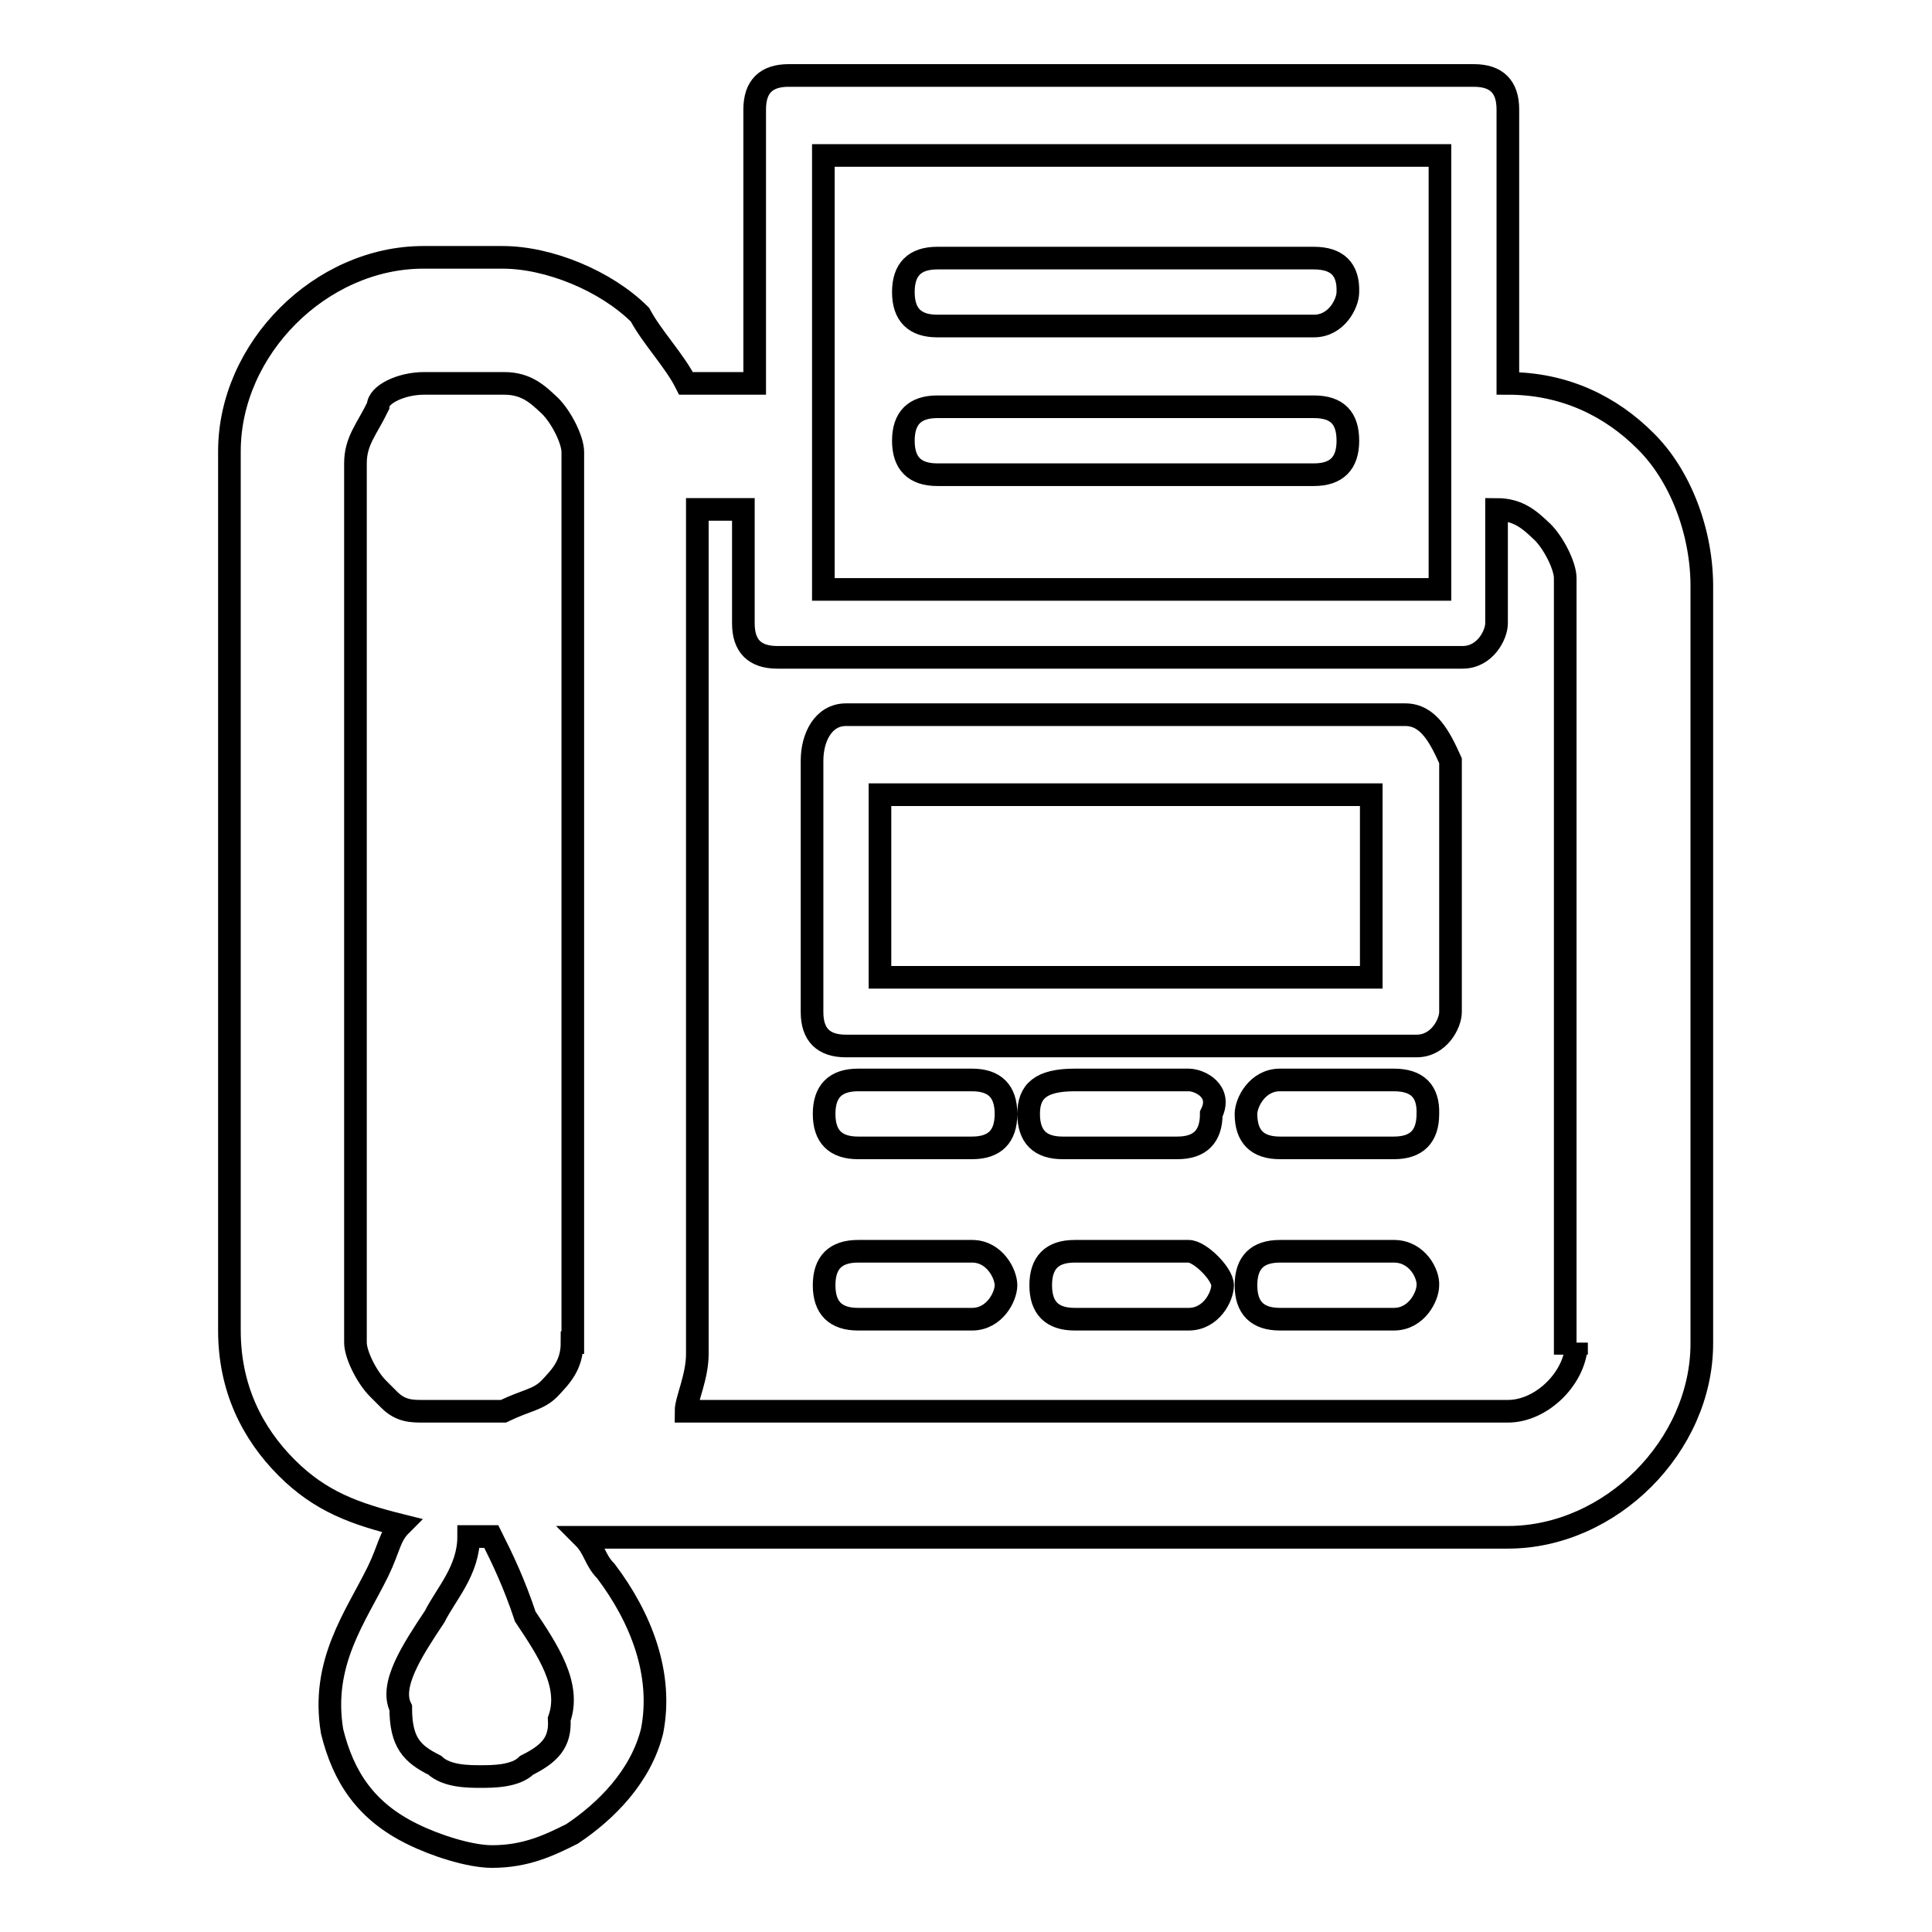
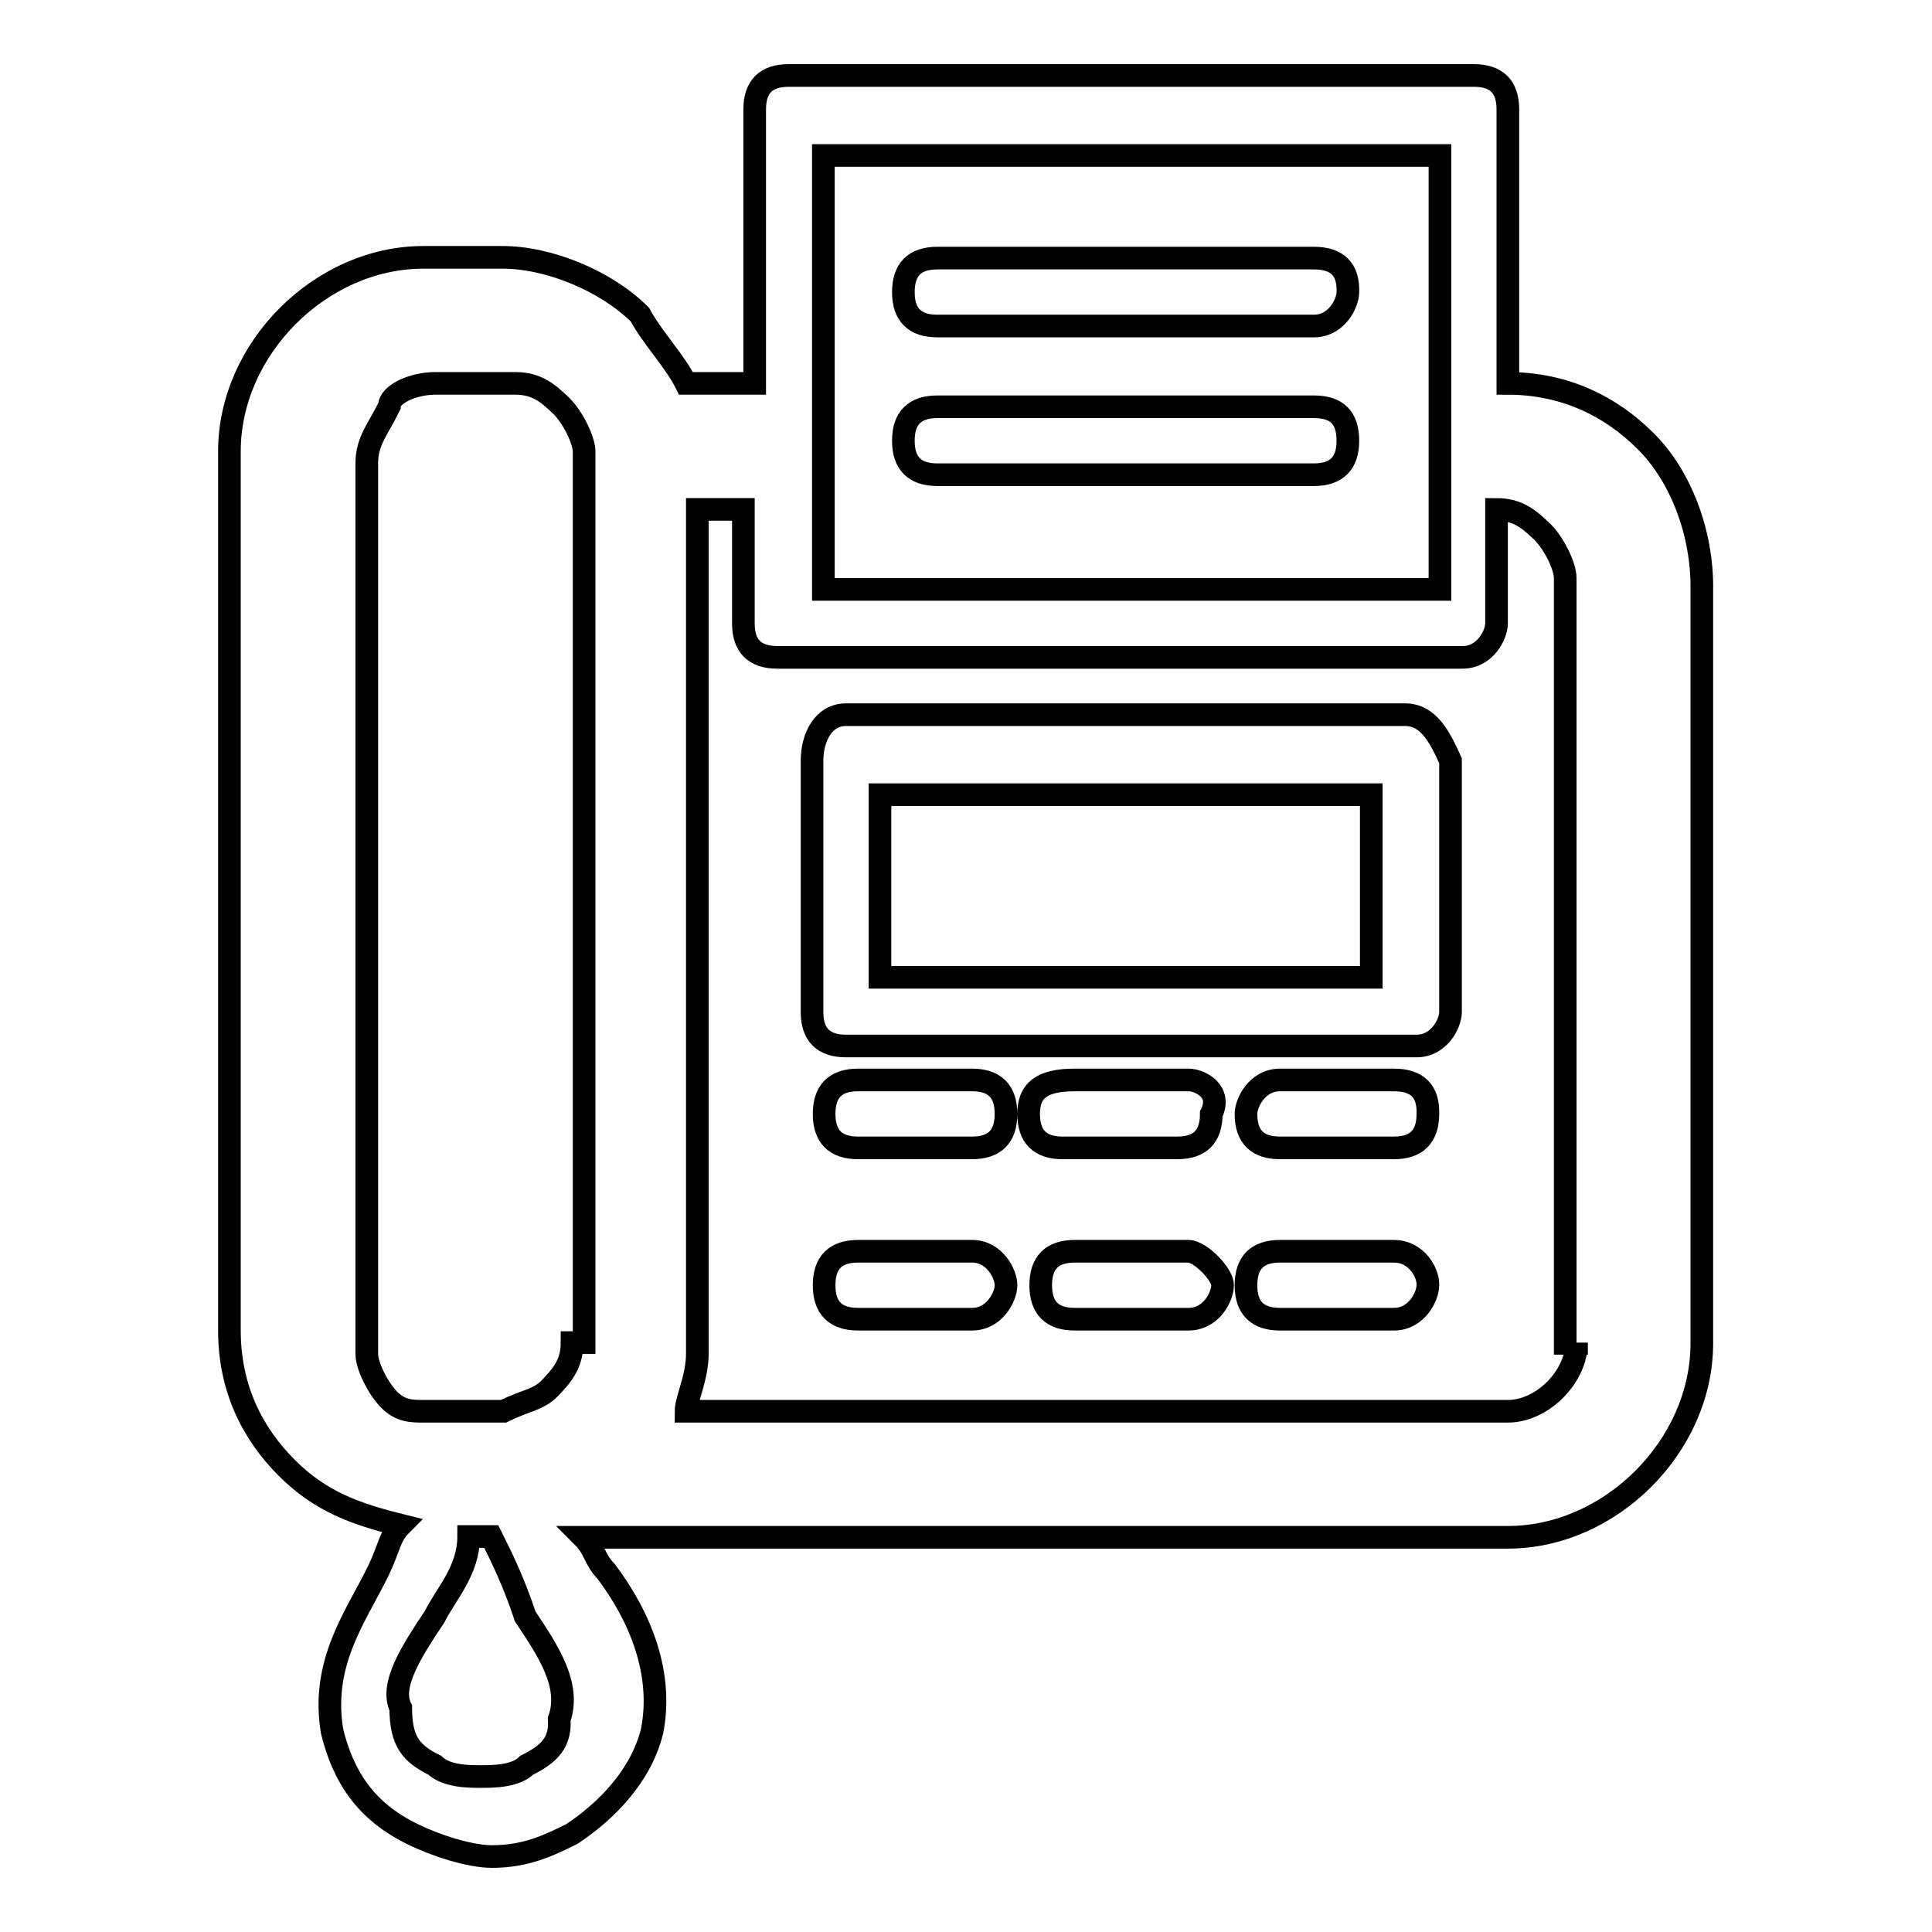
<svg xmlns="http://www.w3.org/2000/svg" version="1.1" x="0px" y="0px" viewBox="0 0 256 256" enable-background="new 0 0 256 256" xml:space="preserve">
  <g>
-     <path stroke-width="3" fill-opacity="0" stroke="#000000" d="M128.8,143.1h-15.1c-3,0-4.5,1.5-4.5,4.5c0,3,1.5,4.5,4.5,4.5h15.1c3,0,4.5-1.5,4.5-4.5 C133.3,144.6,131.8,143.1,128.8,143.1z M128.8,165.8h-15.1c-3,0-4.5,1.5-4.5,4.5s1.5,4.5,4.5,4.5h15.1c3,0,4.5-3,4.5-4.5 C133.3,168.8,131.8,165.8,128.8,165.8z M174.1,53.9h-49.9c-3,0-4.5,1.5-4.5,4.5s1.5,4.5,4.5,4.5h49.9c3,0,4.5-1.5,4.5-4.5 S177.2,53.9,174.1,53.9z M174.1,34.2h-49.9c-3,0-4.5,1.5-4.5,4.5c0,3,1.5,4.5,4.5,4.5h49.9c3,0,4.5-3,4.5-4.5 C178.7,35.7,177.2,34.2,174.1,34.2z M186.2,94.7h-74.1c-3,0-4.5,3-4.5,6.1v33.3c0,3,1.5,4.5,4.5,4.5h75.6c3,0,4.5-3,4.5-4.5v-33.3 C190.8,97.7,189.3,94.7,186.2,94.7z M181.7,129.5h-65.1v-24.2h65.1V129.5z M157.5,165.8h-15.1c-3,0-4.5,1.5-4.5,4.5 s1.5,4.5,4.5,4.5h15.1c3,0,4.5-3,4.5-4.5C162,168.8,159,165.8,157.5,165.8z M184.7,143.1h-15.1c-3,0-4.5,3-4.5,4.5 c0,3,1.5,4.5,4.5,4.5h15.1c3,0,4.5-1.5,4.5-4.5C189.3,144.6,187.8,143.1,184.7,143.1z M218,58.4c-4.5-4.5-10.6-7.6-18.2-7.6V14.5 c0-3-1.5-4.5-4.5-4.5h-90.8c-3,0-4.5,1.5-4.5,4.5v36.3h-9.1c-1.5-3-4.5-6.1-6.1-9.1c-4.5-4.5-12.1-7.6-18.2-7.6H56.1 c-13.6,0-25.7,12.1-25.7,25.7v116.5c0,7.6,3,13.6,7.6,18.2c4.5,4.5,9.1,6.1,15.1,7.6c-1.5,1.5-1.5,3-3,6.1 c-3,6.1-7.6,12.1-6.1,21.2c1.5,6.1,4.5,10.6,10.6,13.6c3,1.5,7.6,3,10.6,3c4.5,0,7.6-1.5,10.6-3c4.5-3,9.1-7.6,10.6-13.6 c1.5-7.6-1.5-15.1-6.1-21.2c-1.5-1.5-1.5-3-3-4.5h122.5c13.6,0,25.7-12.1,25.7-25.7V78.1C225.6,70.5,222.6,62.9,218,58.4L218,58.4z  M69.8,233.9c-1.5,1.5-4.5,1.5-6.1,1.5s-4.5,0-6.1-1.5c-3-1.5-4.5-3-4.5-7.6c-1.5-3,1.5-7.6,4.5-12.1c1.5-3,4.5-6.1,4.5-10.6h3 c1.5,3,3,6.1,4.5,10.6c3,4.5,6.1,9.1,4.5,13.6C74.3,230.9,72.8,232.4,69.8,233.9z M75.8,177.9c0,3-1.5,4.5-3,6.1 c-1.5,1.5-3,1.5-6.1,3H56.1c-1.5,0-3,0-4.5-1.5l-1.5-1.5c-1.5-1.5-3-4.5-3-6.1V61.4c0-3,1.5-4.5,3-7.6c0-1.5,3-3,6.1-3h10.6 c3,0,4.5,1.5,6.1,3c1.5,1.5,3,4.5,3,6.1V177.9z M109.1,20.6h81.7v57.5h-81.7V20.6z M208.9,177.9c0,4.5-4.5,9.1-9.1,9.1H90.9 c0-1.5,1.5-4.5,1.5-7.6V67.5h6.1v15.1c0,3,1.5,4.5,4.5,4.5h90.8c3,0,4.5-3,4.5-4.5V67.5c3,0,4.5,1.5,6.1,3c1.5,1.5,3,4.5,3,6.1 v101.4H208.9z M157.5,143.1h-15.1c-4.5,0-6.1,1.5-6.1,4.5c0,3,1.5,4.5,4.5,4.5H156c3,0,4.5-1.5,4.5-4.5 C162,144.6,159,143.1,157.5,143.1L157.5,143.1z M184.7,165.8h-15.1c-3,0-4.5,1.5-4.5,4.5s1.5,4.5,4.5,4.5h15.1c3,0,4.5-3,4.5-4.5 C189.3,168.8,187.8,165.8,184.7,165.8z" />
+     <path stroke-width="3" fill-opacity="0" stroke="#000000" d="M128.8,143.1h-15.1c-3,0-4.5,1.5-4.5,4.5c0,3,1.5,4.5,4.5,4.5h15.1c3,0,4.5-1.5,4.5-4.5 C133.3,144.6,131.8,143.1,128.8,143.1z M128.8,165.8h-15.1c-3,0-4.5,1.5-4.5,4.5s1.5,4.5,4.5,4.5h15.1c3,0,4.5-3,4.5-4.5 C133.3,168.8,131.8,165.8,128.8,165.8z M174.1,53.9h-49.9c-3,0-4.5,1.5-4.5,4.5s1.5,4.5,4.5,4.5h49.9c3,0,4.5-1.5,4.5-4.5 S177.2,53.9,174.1,53.9z M174.1,34.2h-49.9c-3,0-4.5,1.5-4.5,4.5c0,3,1.5,4.5,4.5,4.5h49.9c3,0,4.5-3,4.5-4.5 C178.7,35.7,177.2,34.2,174.1,34.2z M186.2,94.7h-74.1c-3,0-4.5,3-4.5,6.1v33.3c0,3,1.5,4.5,4.5,4.5h75.6c3,0,4.5-3,4.5-4.5v-33.3 C190.8,97.7,189.3,94.7,186.2,94.7z M181.7,129.5h-65.1v-24.2h65.1V129.5z M157.5,165.8h-15.1c-3,0-4.5,1.5-4.5,4.5 s1.5,4.5,4.5,4.5h15.1c3,0,4.5-3,4.5-4.5C162,168.8,159,165.8,157.5,165.8z M184.7,143.1h-15.1c-3,0-4.5,3-4.5,4.5 c0,3,1.5,4.5,4.5,4.5h15.1c3,0,4.5-1.5,4.5-4.5C189.3,144.6,187.8,143.1,184.7,143.1z M218,58.4c-4.5-4.5-10.6-7.6-18.2-7.6V14.5 c0-3-1.5-4.5-4.5-4.5h-90.8c-3,0-4.5,1.5-4.5,4.5v36.3h-9.1c-1.5-3-4.5-6.1-6.1-9.1c-4.5-4.5-12.1-7.6-18.2-7.6H56.1 c-13.6,0-25.7,12.1-25.7,25.7v116.5c0,7.6,3,13.6,7.6,18.2c4.5,4.5,9.1,6.1,15.1,7.6c-1.5,1.5-1.5,3-3,6.1 c-3,6.1-7.6,12.1-6.1,21.2c1.5,6.1,4.5,10.6,10.6,13.6c3,1.5,7.6,3,10.6,3c4.5,0,7.6-1.5,10.6-3c4.5-3,9.1-7.6,10.6-13.6 c1.5-7.6-1.5-15.1-6.1-21.2c-1.5-1.5-1.5-3-3-4.5h122.5c13.6,0,25.7-12.1,25.7-25.7V78.1C225.6,70.5,222.6,62.9,218,58.4L218,58.4z  M69.8,233.9c-1.5,1.5-4.5,1.5-6.1,1.5s-4.5,0-6.1-1.5c-3-1.5-4.5-3-4.5-7.6c-1.5-3,1.5-7.6,4.5-12.1c1.5-3,4.5-6.1,4.5-10.6h3 c1.5,3,3,6.1,4.5,10.6c3,4.5,6.1,9.1,4.5,13.6C74.3,230.9,72.8,232.4,69.8,233.9z M75.8,177.9c0,3-1.5,4.5-3,6.1 c-1.5,1.5-3,1.5-6.1,3H56.1c-1.5,0-3,0-4.5-1.5c-1.5-1.5-3-4.5-3-6.1V61.4c0-3,1.5-4.5,3-7.6c0-1.5,3-3,6.1-3h10.6 c3,0,4.5,1.5,6.1,3c1.5,1.5,3,4.5,3,6.1V177.9z M109.1,20.6h81.7v57.5h-81.7V20.6z M208.9,177.9c0,4.5-4.5,9.1-9.1,9.1H90.9 c0-1.5,1.5-4.5,1.5-7.6V67.5h6.1v15.1c0,3,1.5,4.5,4.5,4.5h90.8c3,0,4.5-3,4.5-4.5V67.5c3,0,4.5,1.5,6.1,3c1.5,1.5,3,4.5,3,6.1 v101.4H208.9z M157.5,143.1h-15.1c-4.5,0-6.1,1.5-6.1,4.5c0,3,1.5,4.5,4.5,4.5H156c3,0,4.5-1.5,4.5-4.5 C162,144.6,159,143.1,157.5,143.1L157.5,143.1z M184.7,165.8h-15.1c-3,0-4.5,1.5-4.5,4.5s1.5,4.5,4.5,4.5h15.1c3,0,4.5-3,4.5-4.5 C189.3,168.8,187.8,165.8,184.7,165.8z" />
  </g>
</svg>